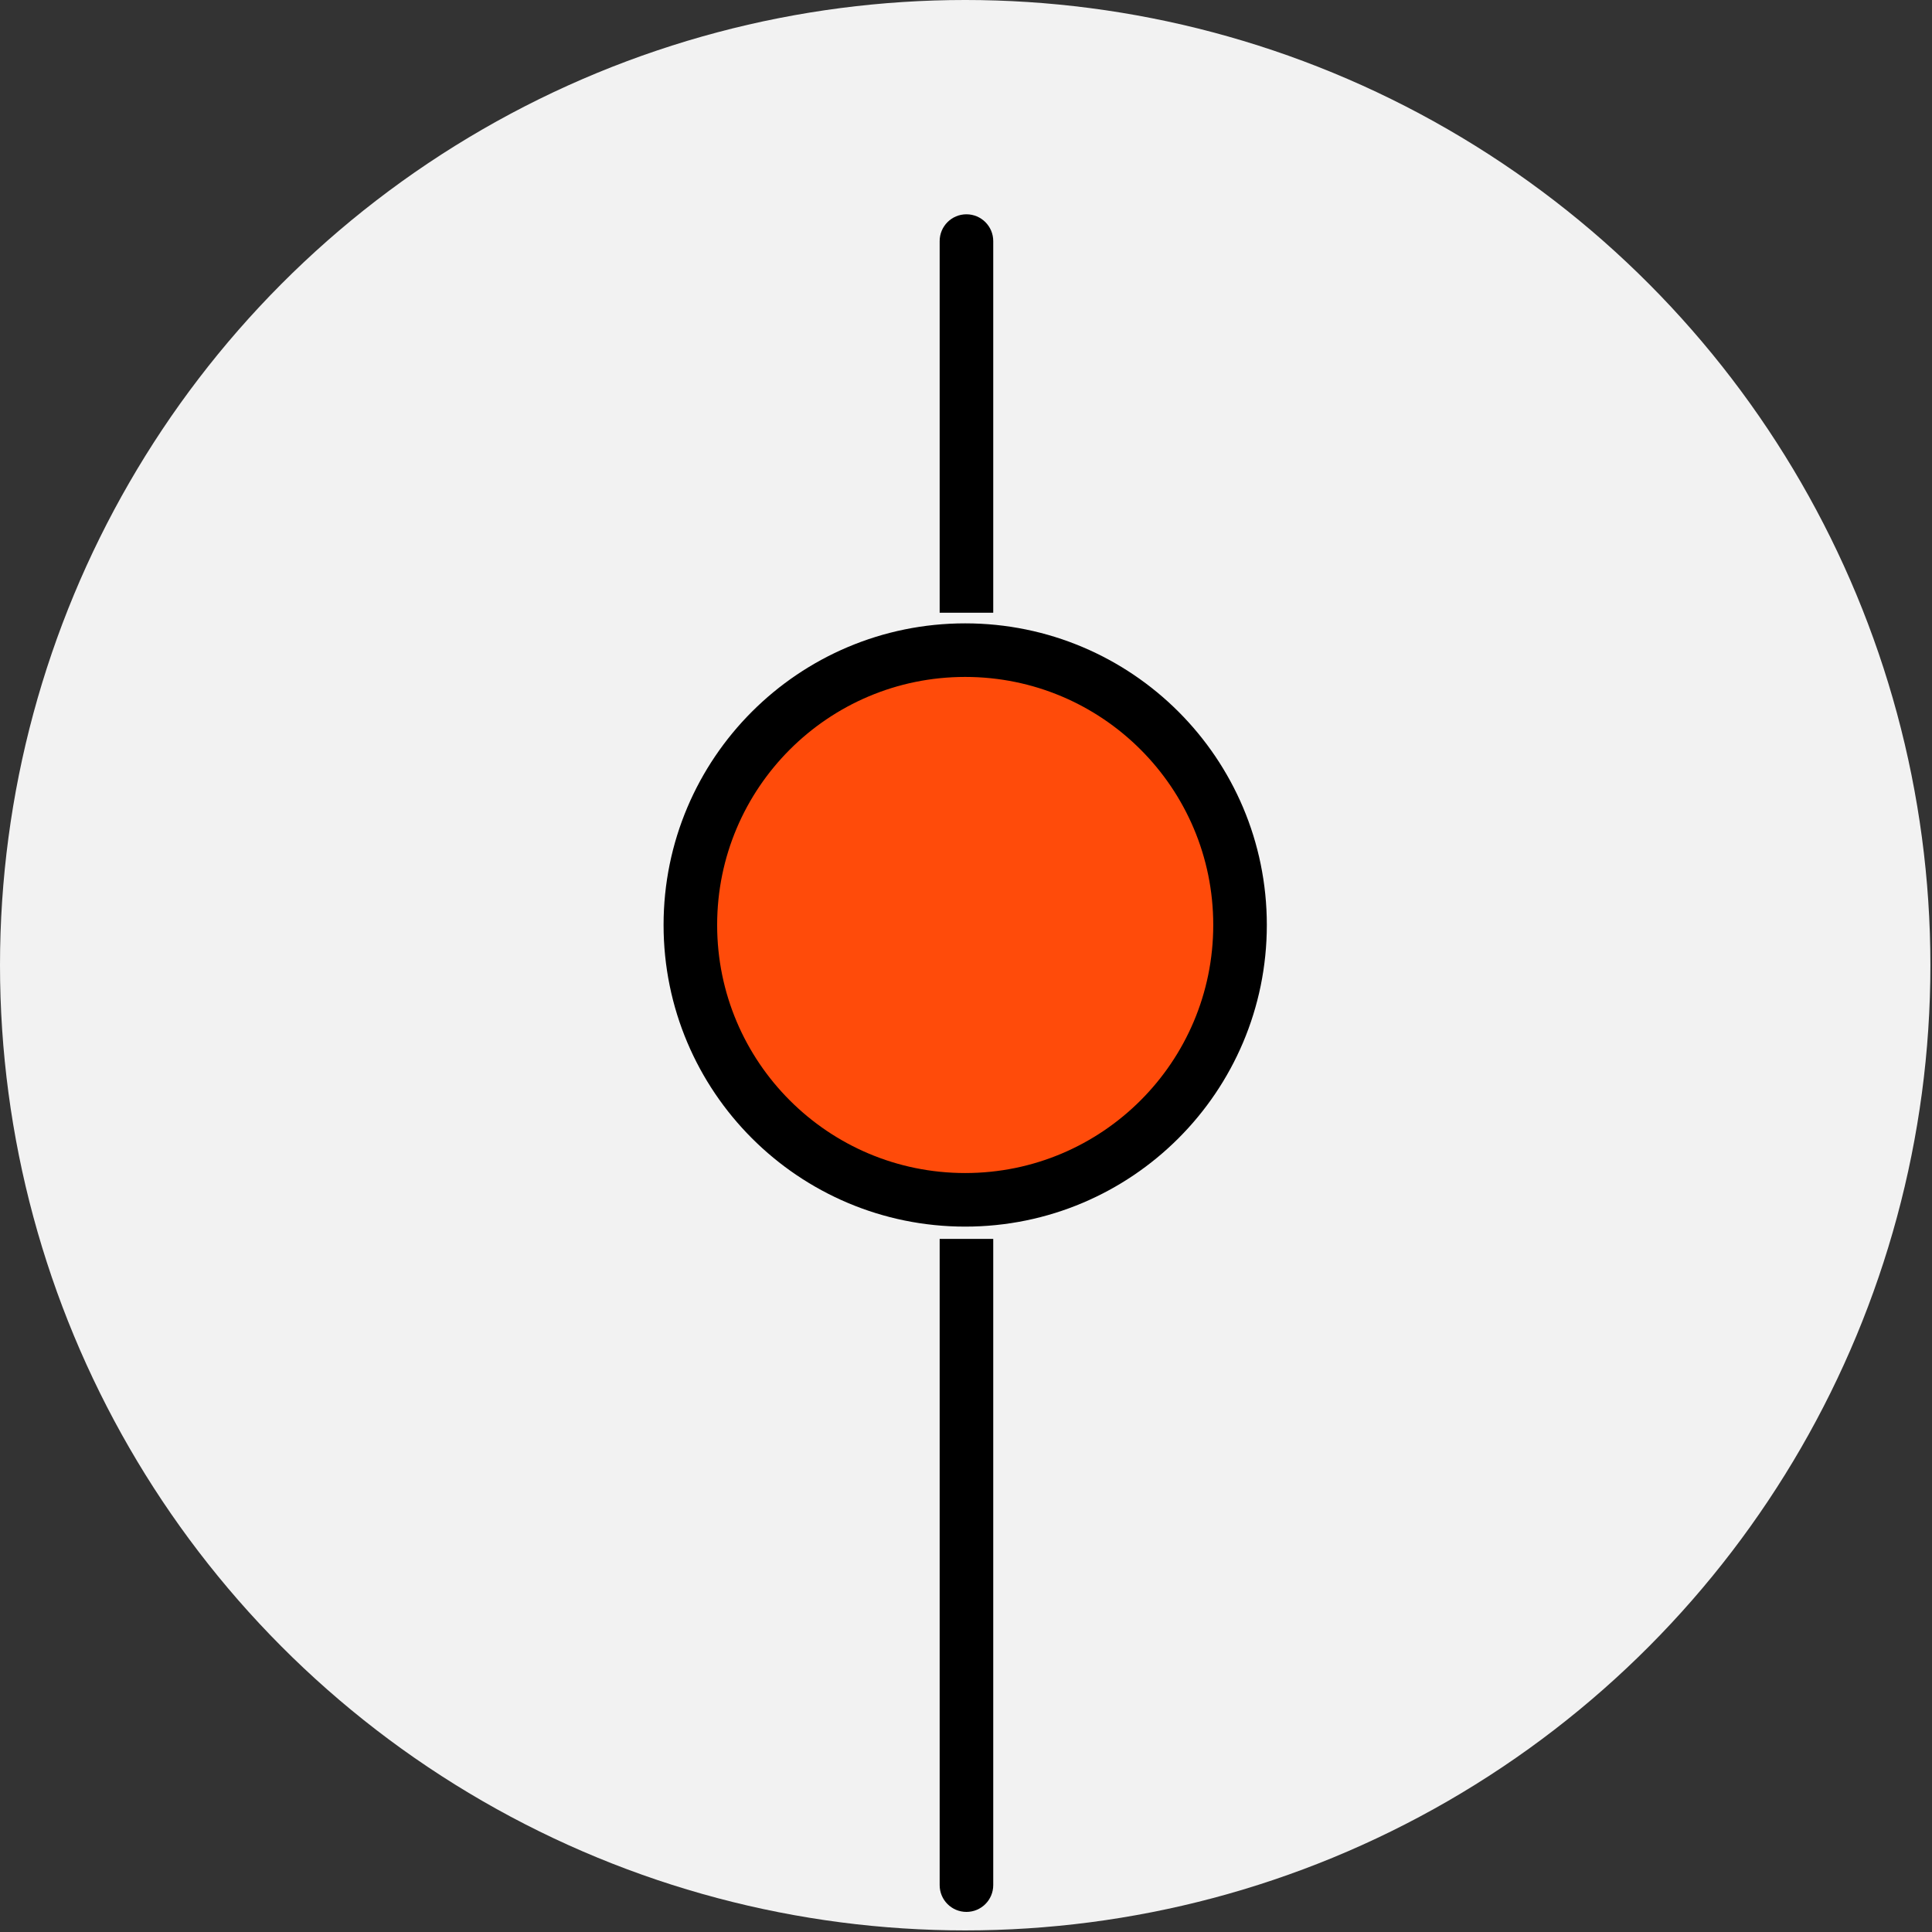
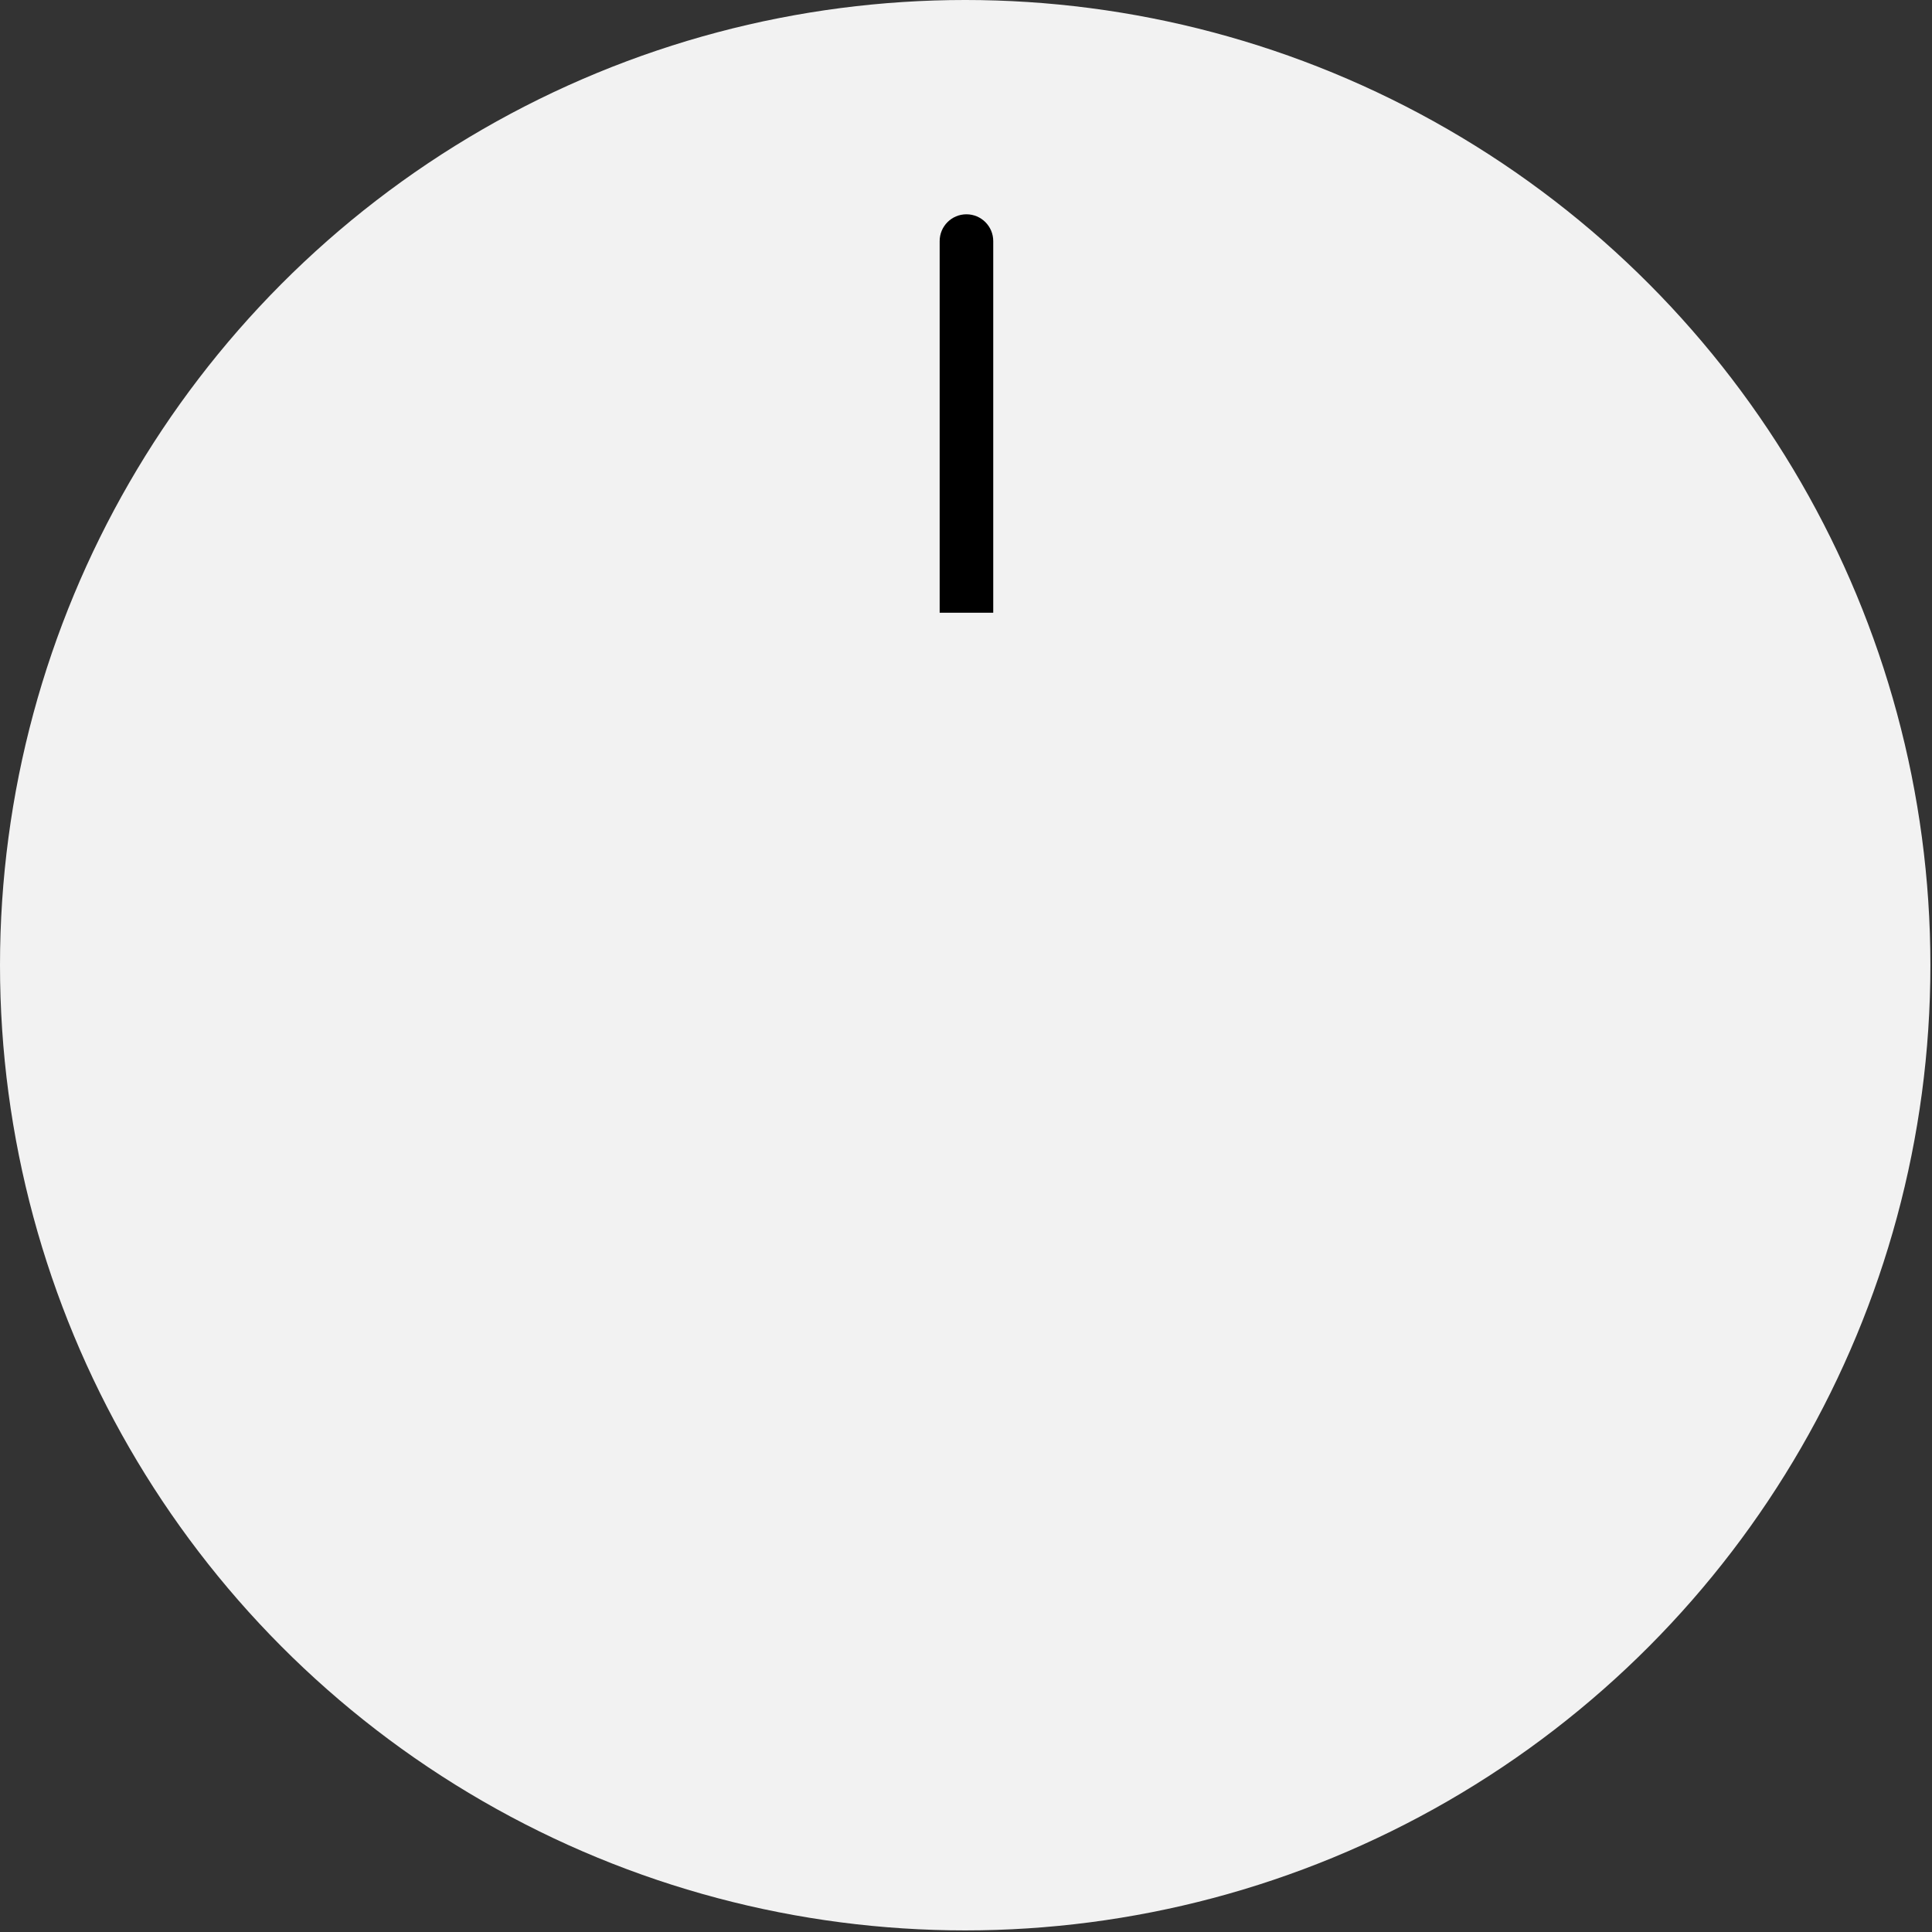
<svg xmlns="http://www.w3.org/2000/svg" fill="none" viewBox="0 0 577 577" height="577" width="577">
  <rect x="0" y="0" width="577" height="577" fill="#333333" stroke="none" />
  <circle fill="#F2F2F2" r="288.261" cy="288.261" cx="288.261" />
  <path fill="black" d="M296.634 72C296.634 67.582 293.052 64 288.634 64C284.216 64 280.634 67.582 280.634 72H288.634H296.634ZM280.634 175V183H296.634V175H288.634H280.634ZM288.634 72H280.634V175H288.634H296.634V72H288.634Z" />
-   <path fill="black" d="M280.634 563C280.634 567.418 284.216 571 288.634 571C293.052 571 296.634 567.418 296.634 563H288.634H280.634ZM296.634 378V370H280.634V378H288.634H296.634ZM288.634 563H296.634L296.634 378H288.634H280.634L280.634 563H288.634Z" />
-   <path stroke-width="16" stroke="black" fill="#FF4B0A" d="M288.26 194.169C333.592 194.169 370.342 230.918 370.342 276.25C370.342 321.582 333.592 358.332 288.26 358.332C242.928 358.332 206.179 321.582 206.179 276.25C206.179 230.918 242.928 194.169 288.26 194.169Z" />
</svg>